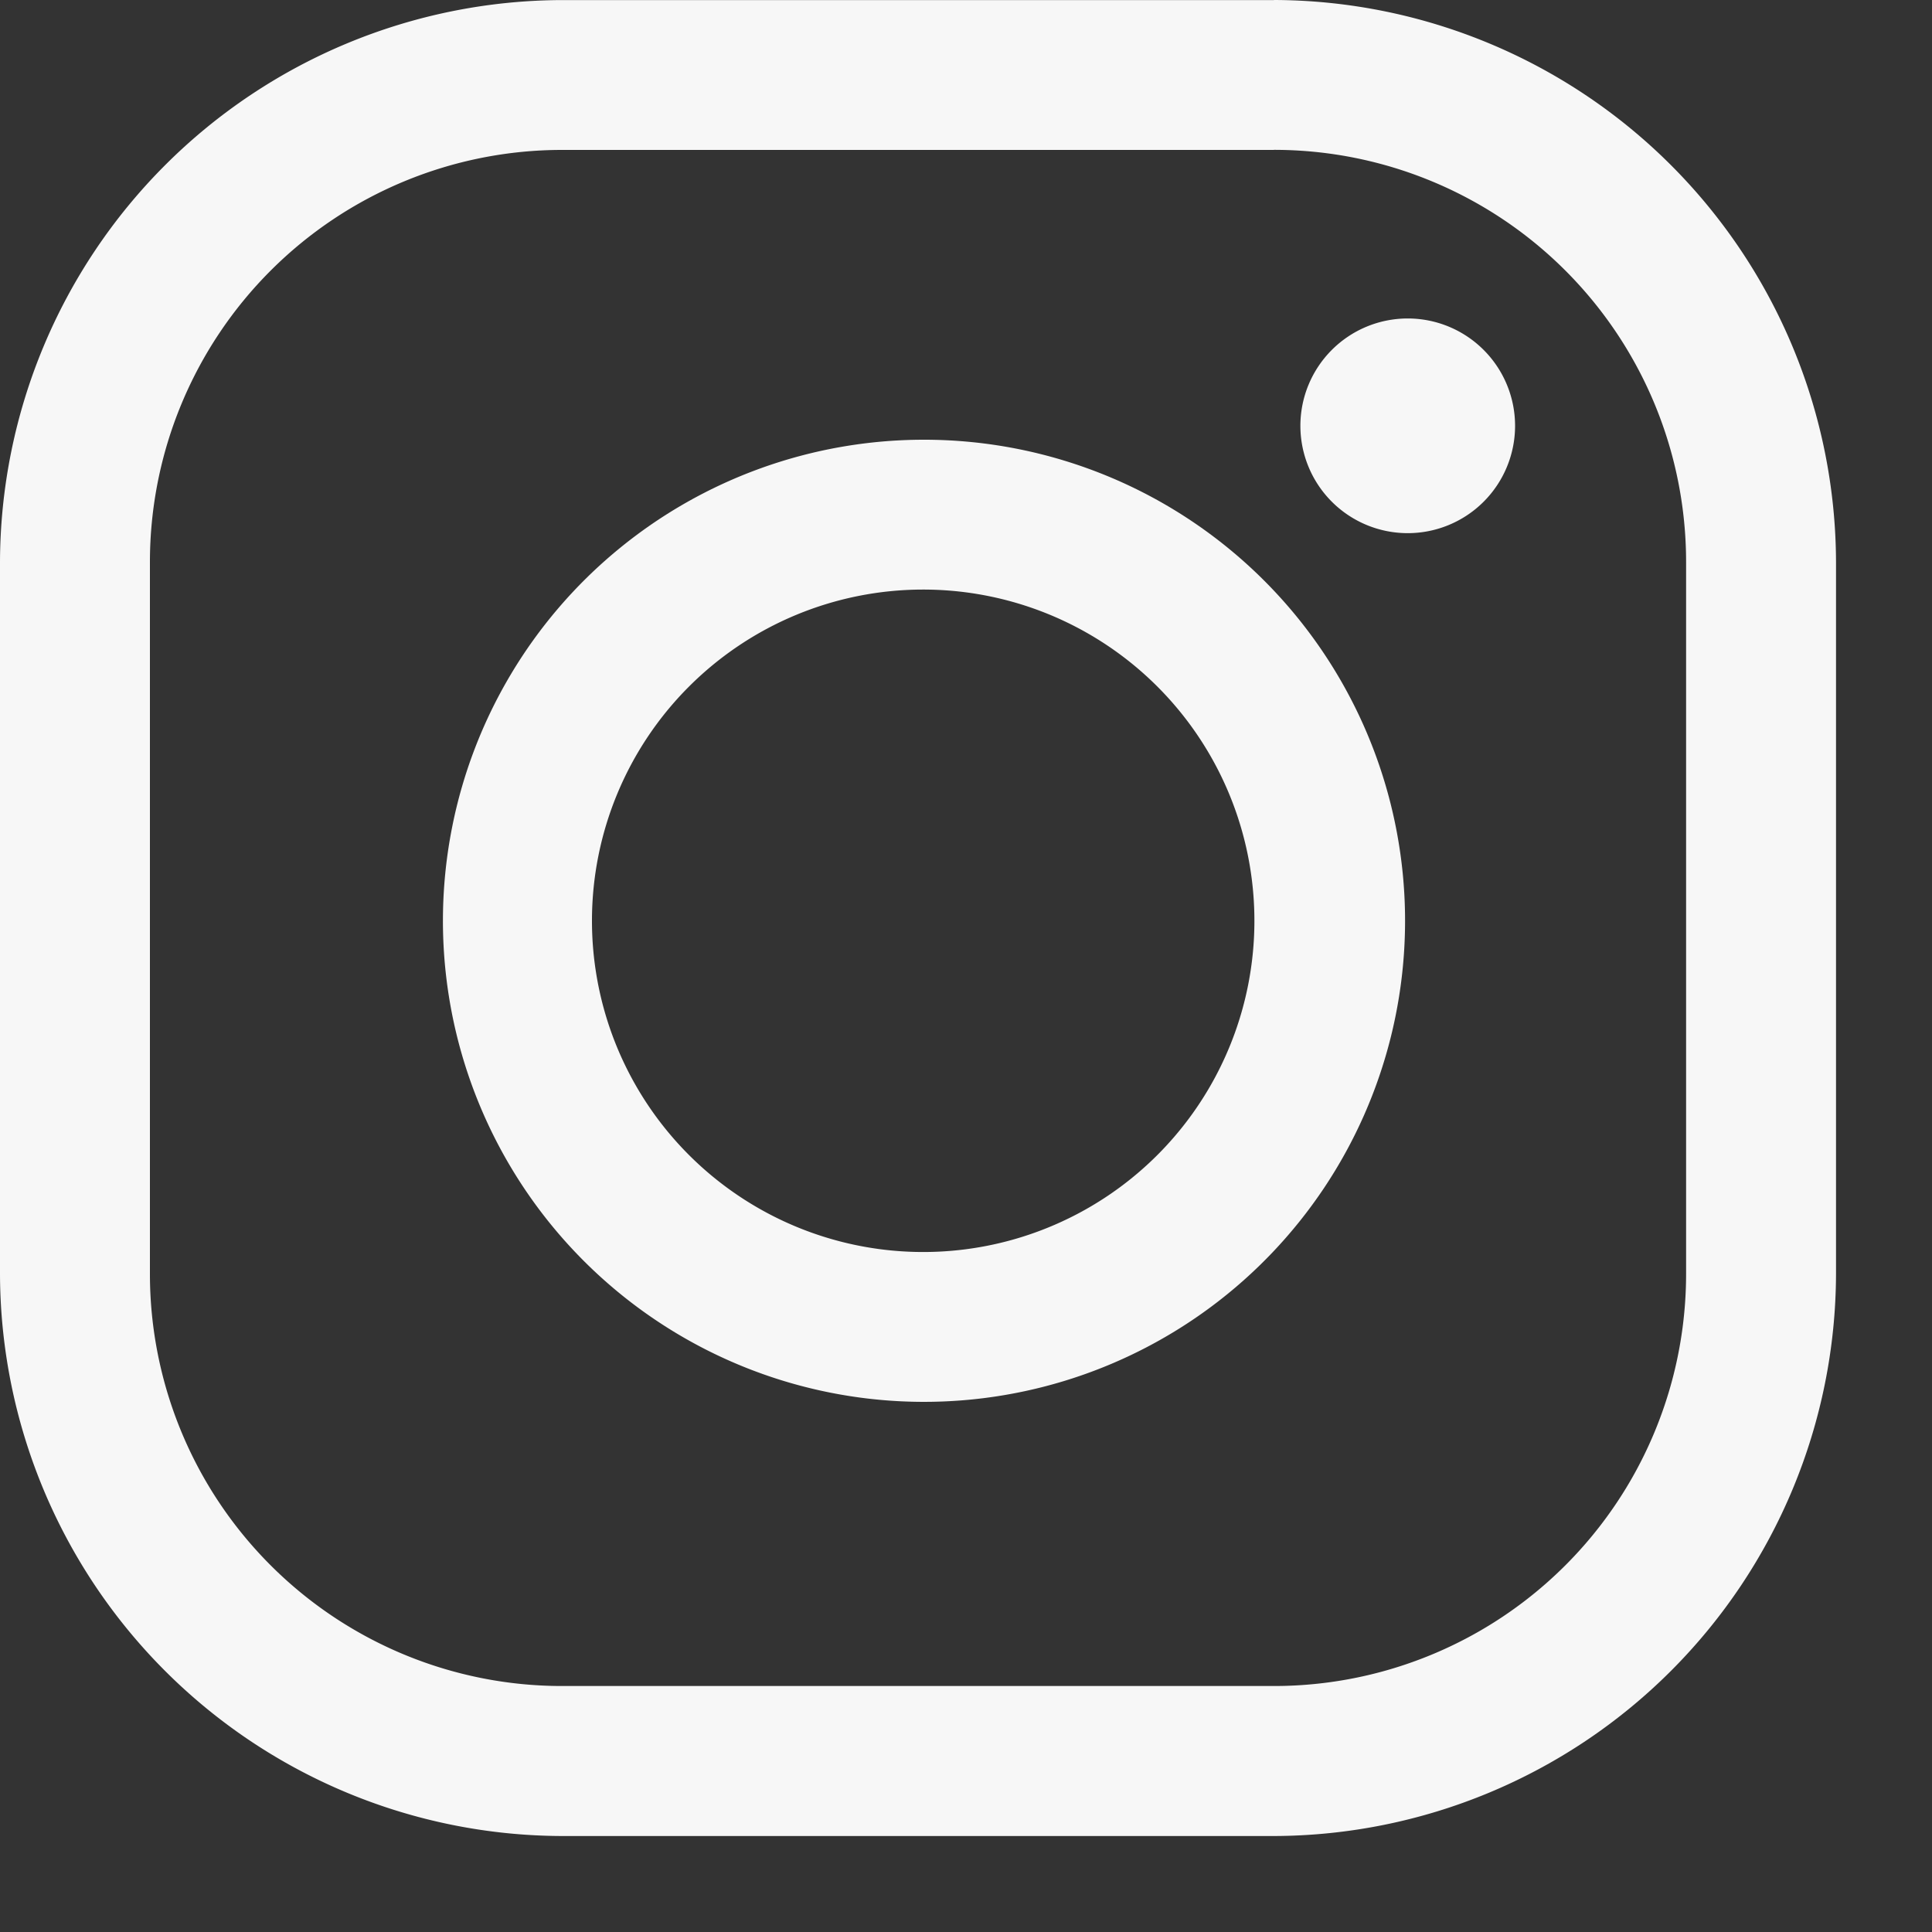
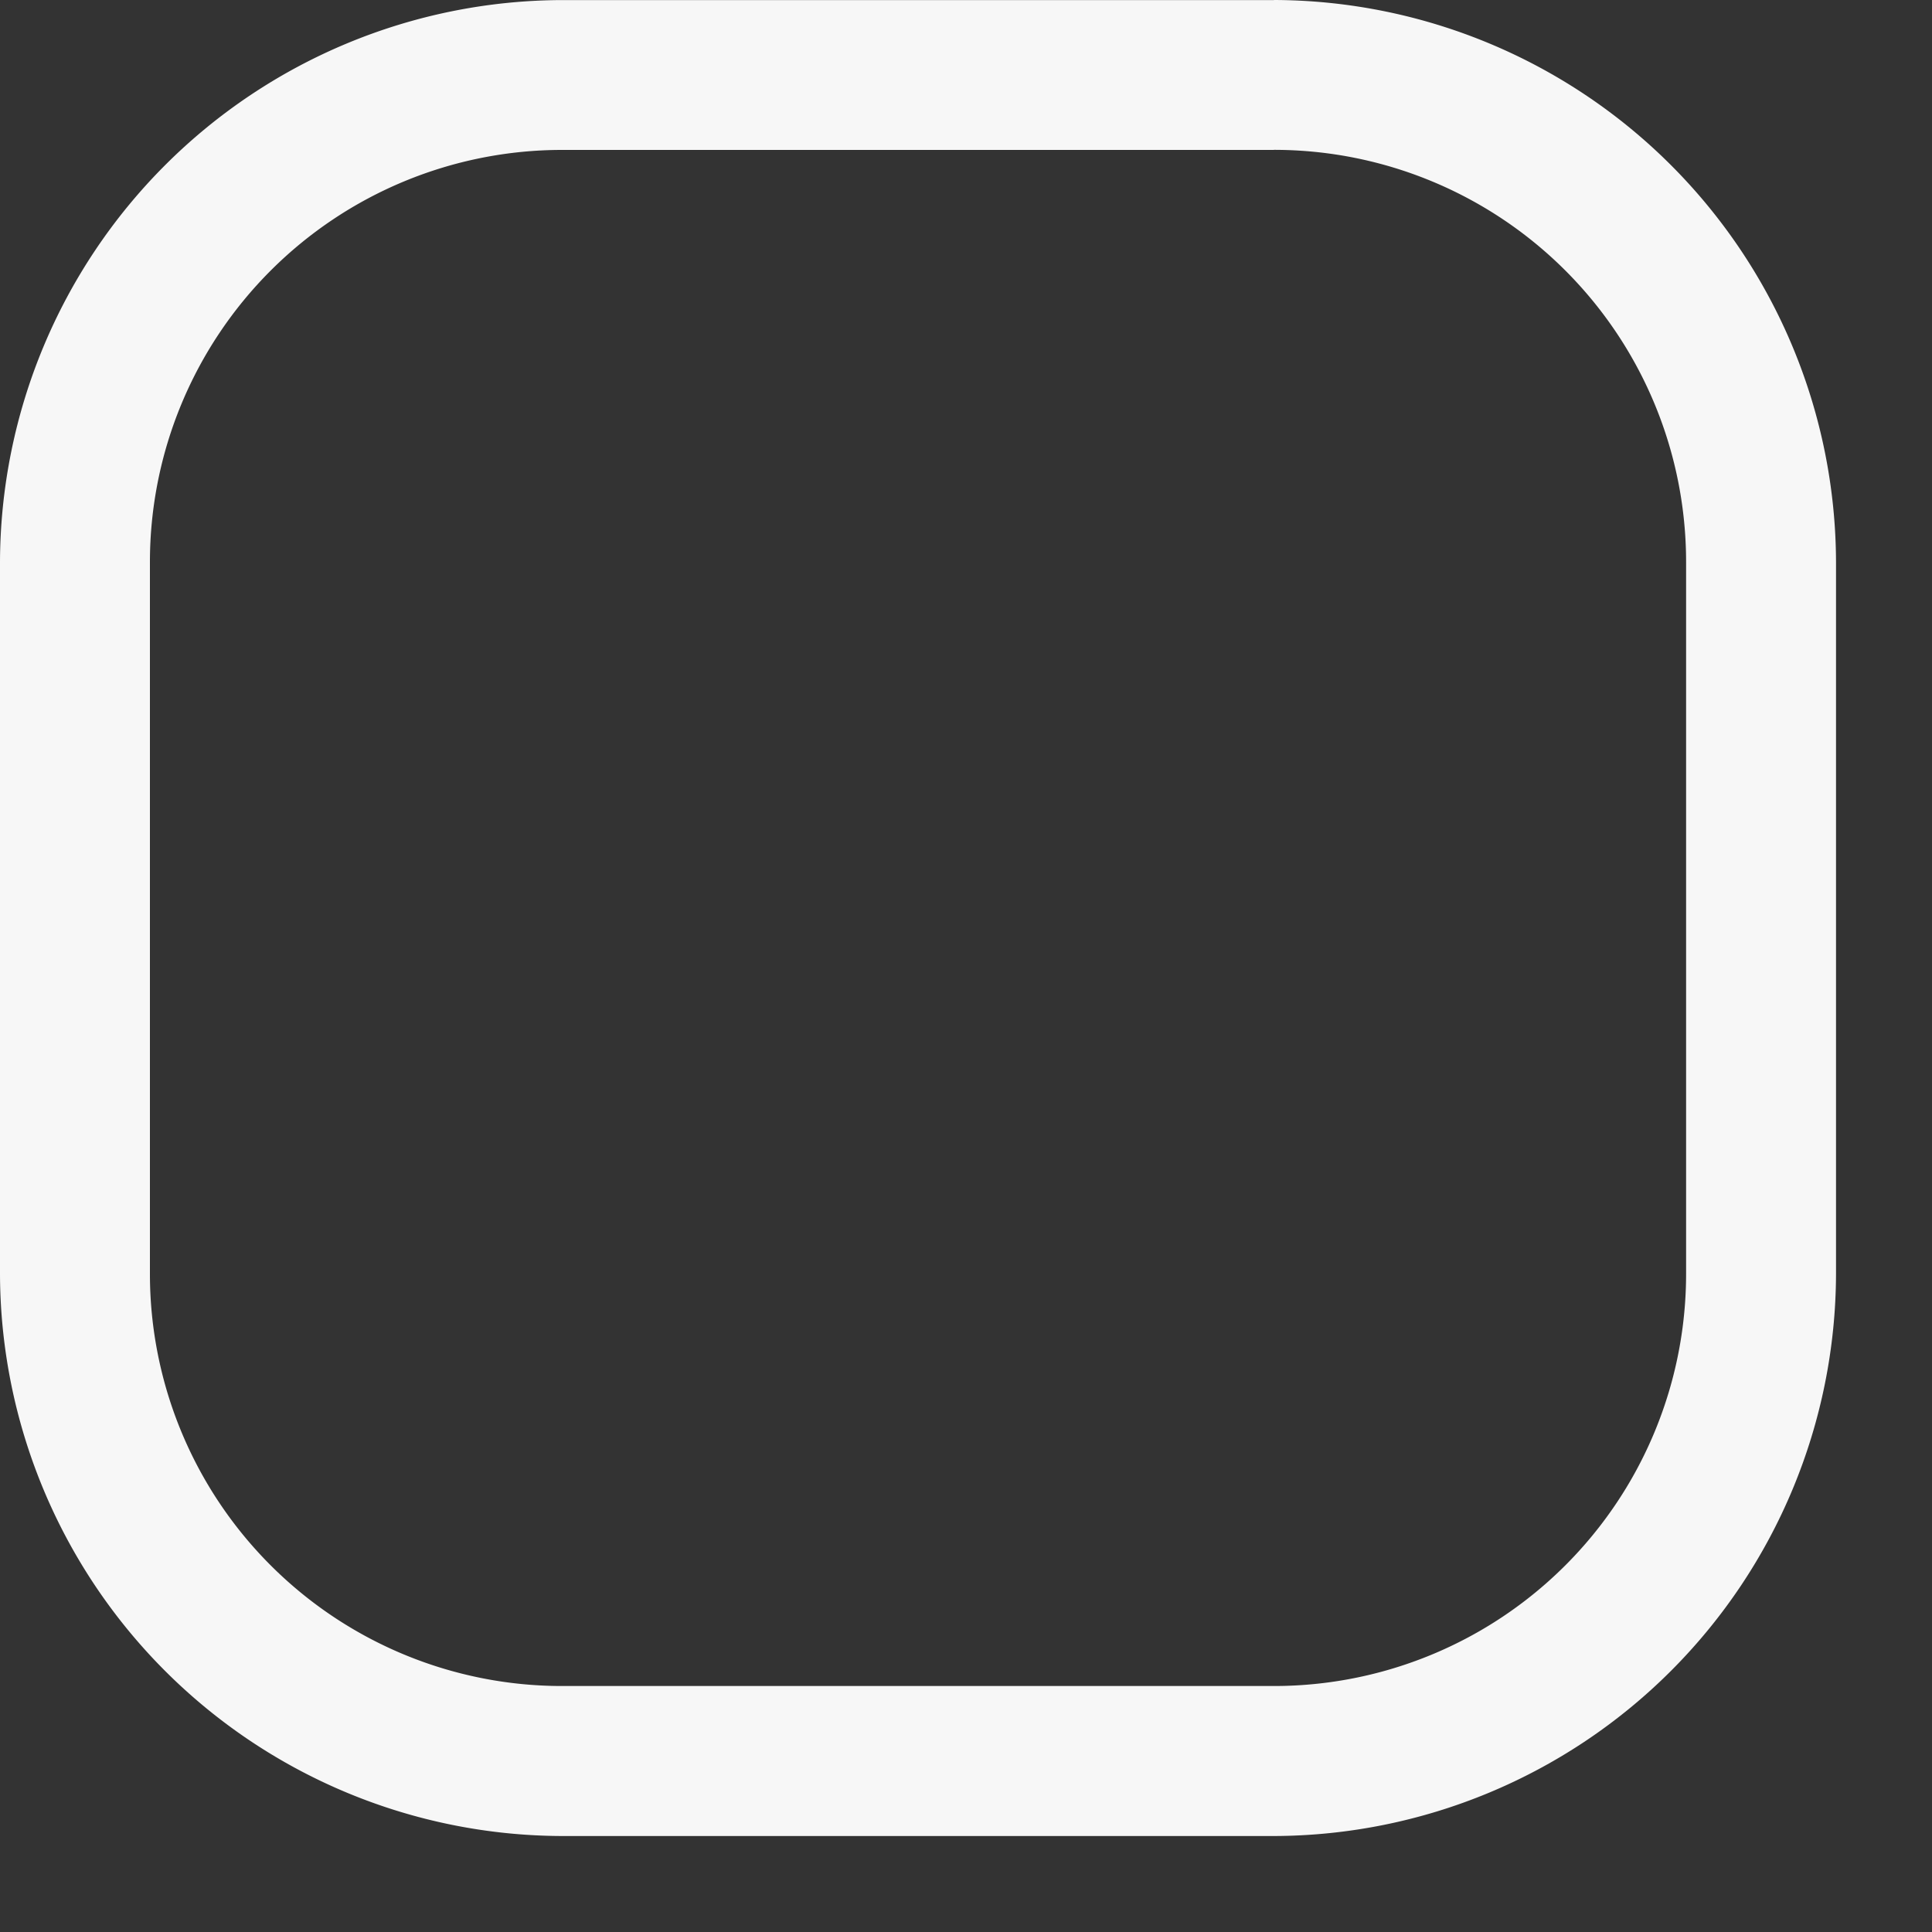
<svg xmlns="http://www.w3.org/2000/svg" id="Icon_Instagram" data-name="Icon Instagram" width="25" height="25" viewBox="0 0 25 25">
  <rect x="0" y="0" width="25" height="25" fill="#333333" stroke="none" />
  <path id="Path_51" data-name="Path 51" d="M31.485,16.939a5.333,5.333,0,0,1,5.333,5.333v9.212a5.333,5.333,0,0,1-5.333,5.333H22.273a5.333,5.333,0,0,1-5.333-5.333V22.273a5.333,5.333,0,0,1,5.333-5.333h9.212m0-1.939H22.273A7.294,7.294,0,0,0,15,22.273v9.212a7.294,7.294,0,0,0,7.273,7.273h9.212a7.294,7.294,0,0,0,7.273-7.273V22.273A7.294,7.294,0,0,0,31.485,15Z" transform="translate(-15 -15)" fill="#f7f7f7" />
-   <path id="Path_52" data-name="Path 52" d="M85.8,32a1.389,1.389,0,1,0,1.389,1.389A1.389,1.389,0,0,0,85.8,32Z" transform="translate(-67.584 -27.879)" fill="#f7f7f7" />
-   <path id="Path_53" data-name="Path 53" d="M44.853,40.409a4.286,4.286,0,1,1-4.284,4.284,4.286,4.286,0,0,1,4.284-4.284m0-1.939a6.225,6.225,0,1,0,4.409,1.818,6.225,6.225,0,0,0-4.409-1.818Z" transform="translate(-32.909 -32.78)" fill="#f7f7f7" />
</svg>